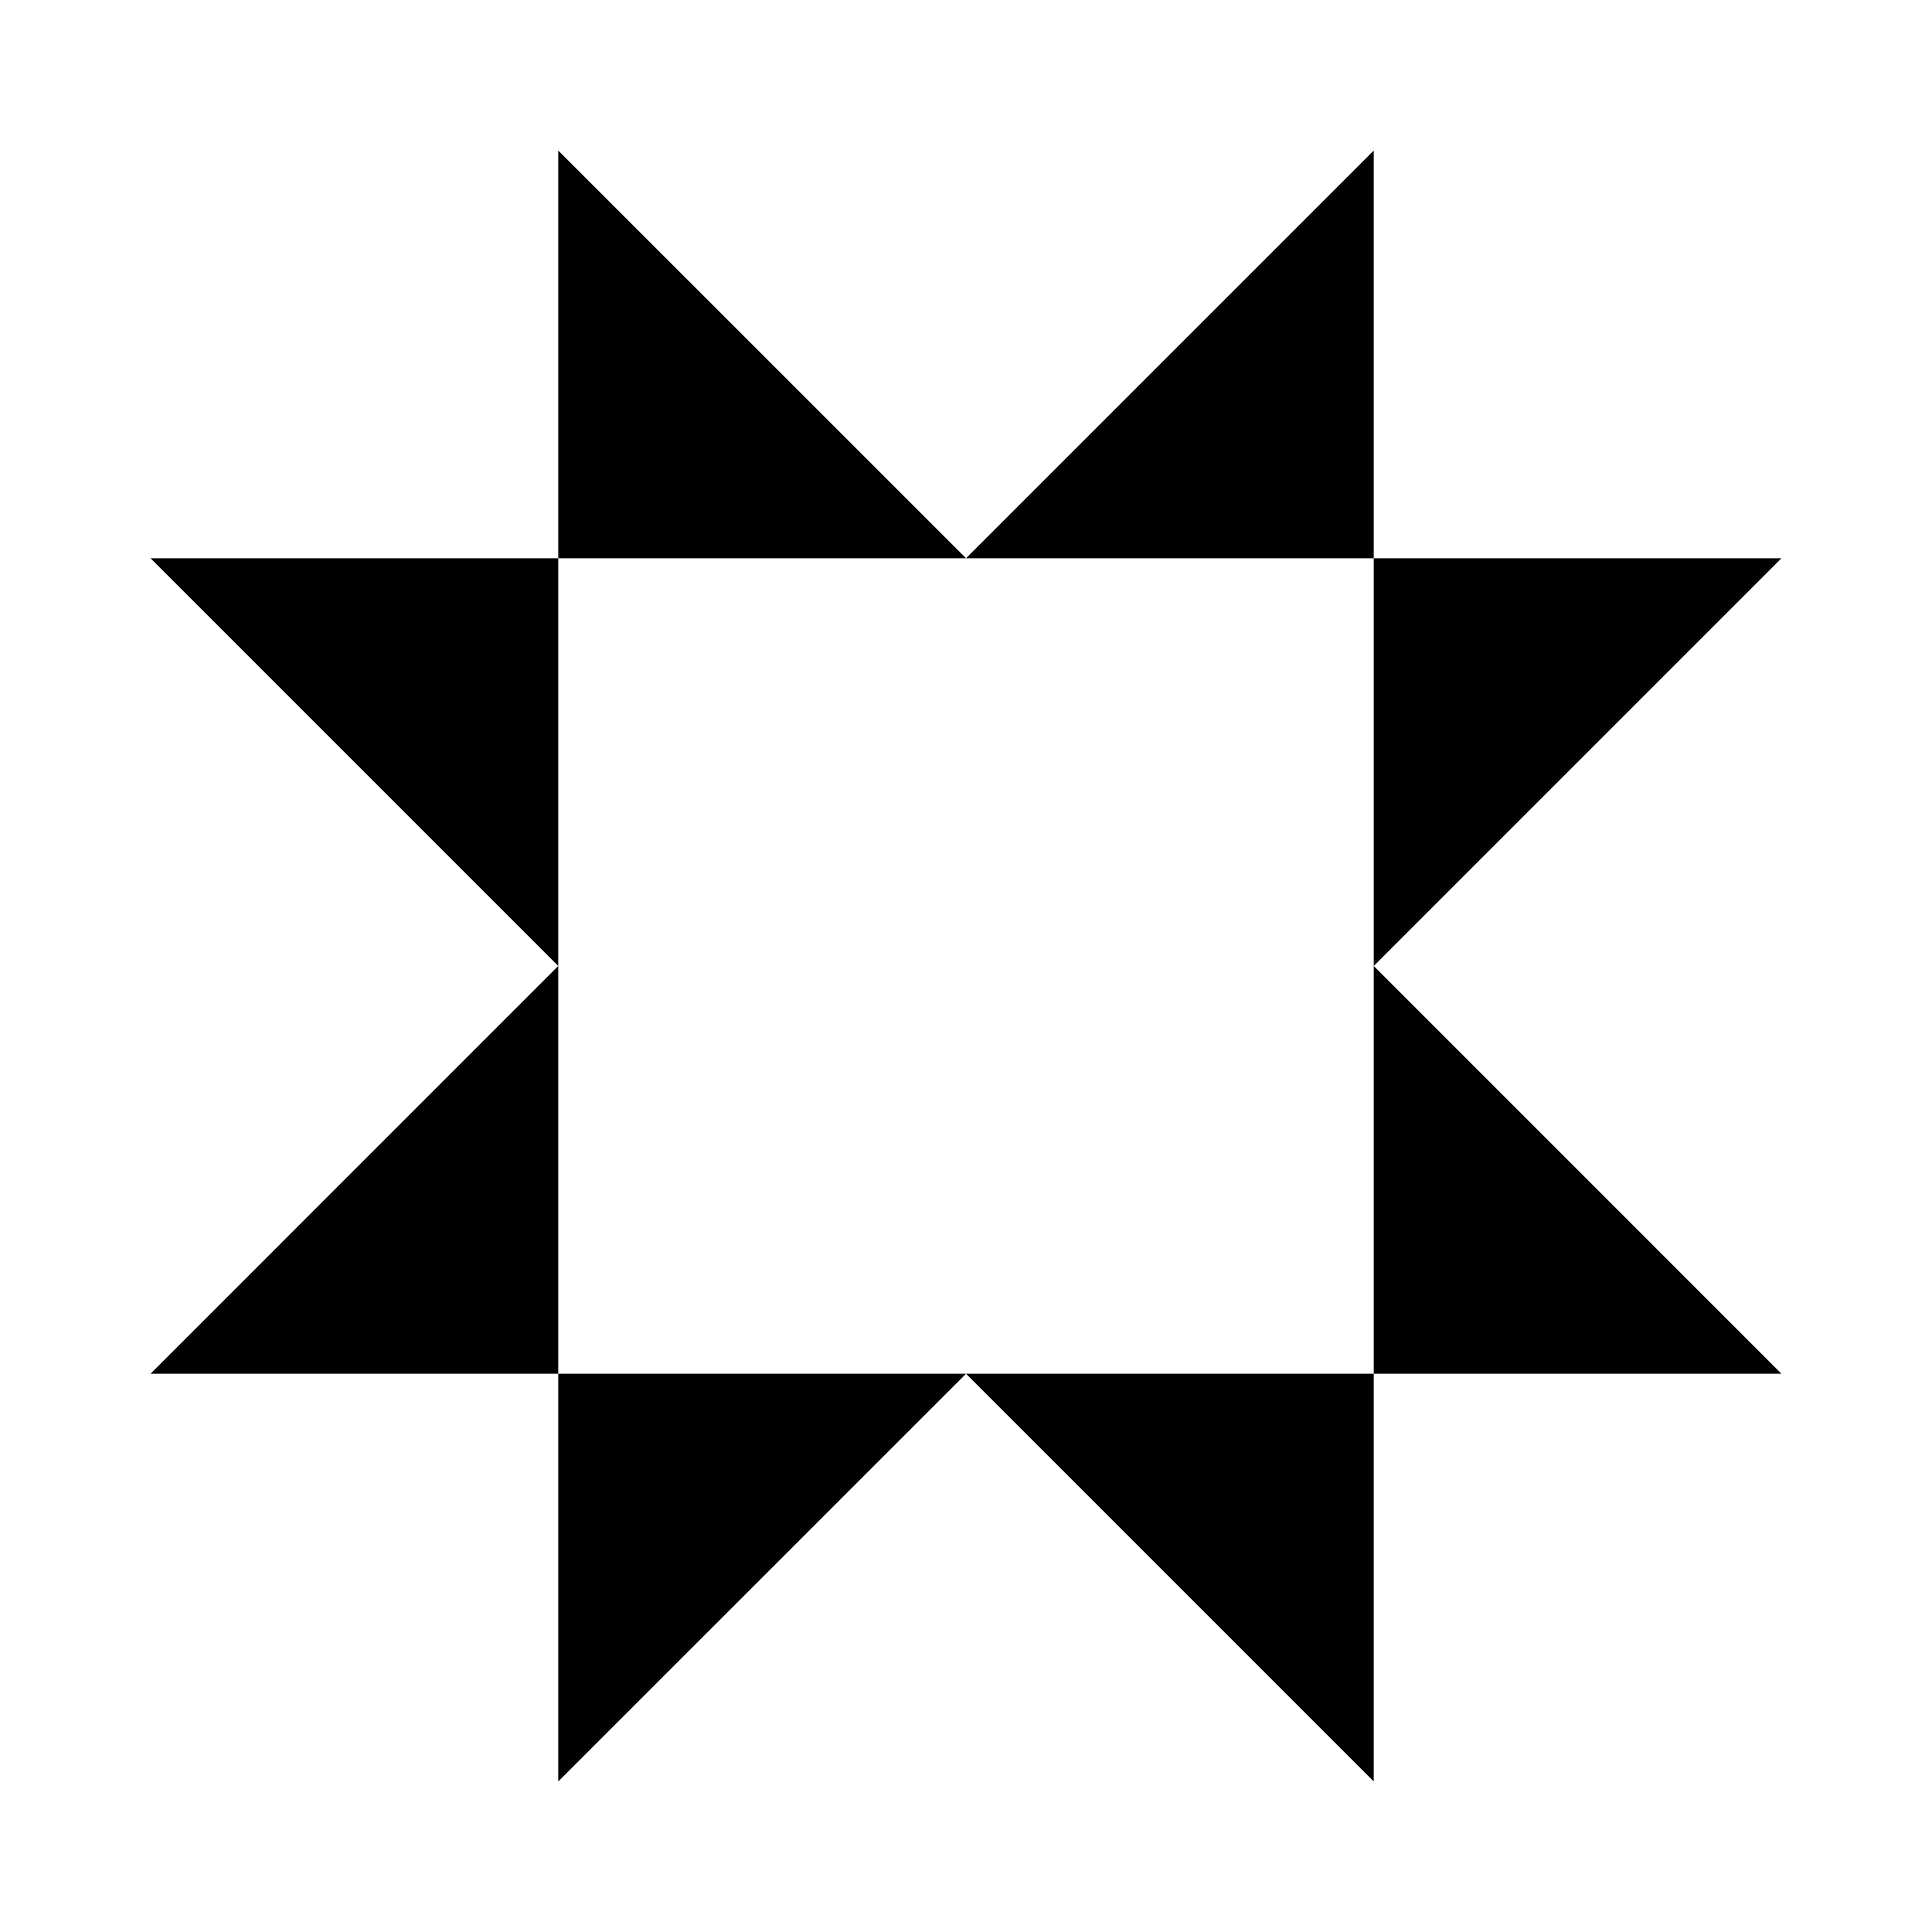
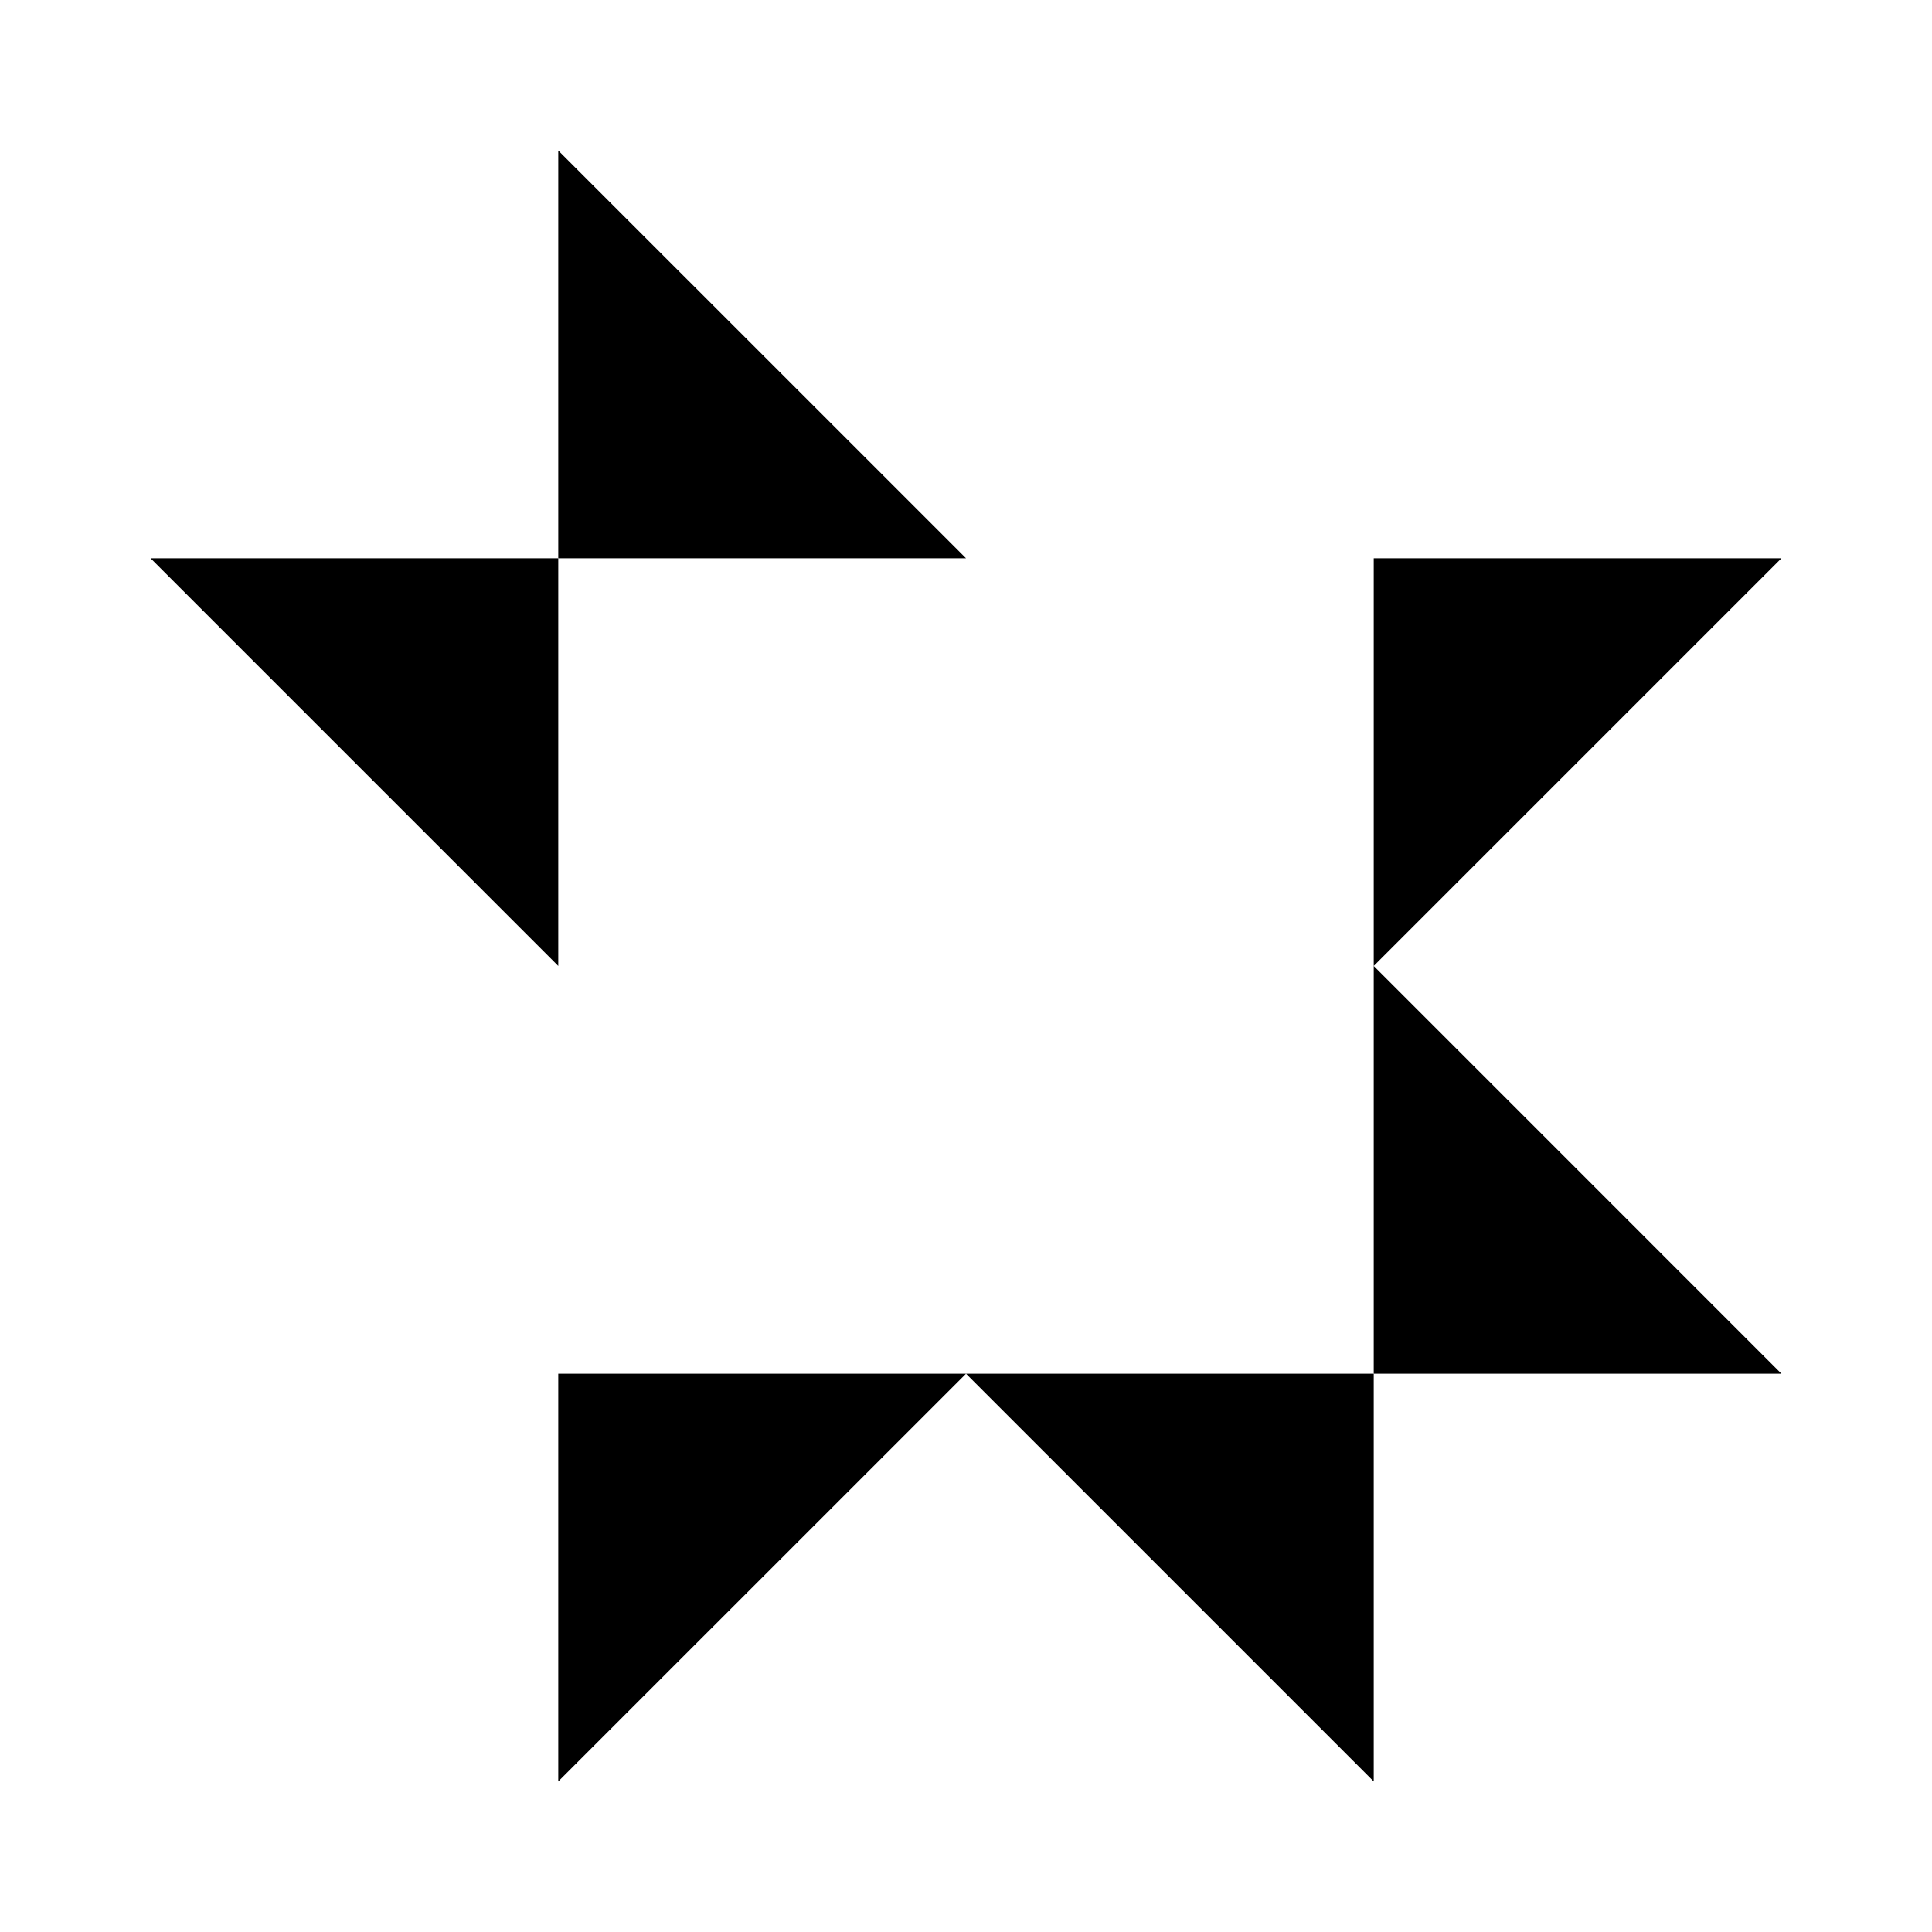
<svg xmlns="http://www.w3.org/2000/svg" id="Layer_1" data-name="Layer 1" viewBox="0 0 337.63 337.63">
  <defs>
    <style>
      .cls-1 {
        fill: #f26654;
      }
      
    </style>
  </defs>
  <polygon className="cls-1" points="97.56 26.31 97.56 97.56 168.82 97.56 97.56 26.31" />
-   <polygon className="cls-1" points="240.07 26.31 168.82 97.56 240.07 97.56 240.07 26.31" />
  <polygon className="cls-1" points="240.07 311.32 240.07 240.07 168.82 240.07 240.07 311.32" />
  <polygon className="cls-1" points="97.56 311.32 168.82 240.07 97.56 240.07 97.56 311.32" />
  <polygon className="cls-1" points="240.07 97.56 240.07 168.81 311.32 97.56 240.07 97.56" />
  <polygon className="cls-1" points="311.32 240.07 240.07 168.81 240.07 240.07 311.32 240.07" />
-   <polygon className="cls-1" points="26.31 240.07 97.56 240.07 97.56 168.81 26.31 240.07" />
  <polygon className="cls-1" points="26.31 97.56 97.56 168.81 97.56 97.56 26.31 97.56" />
</svg>